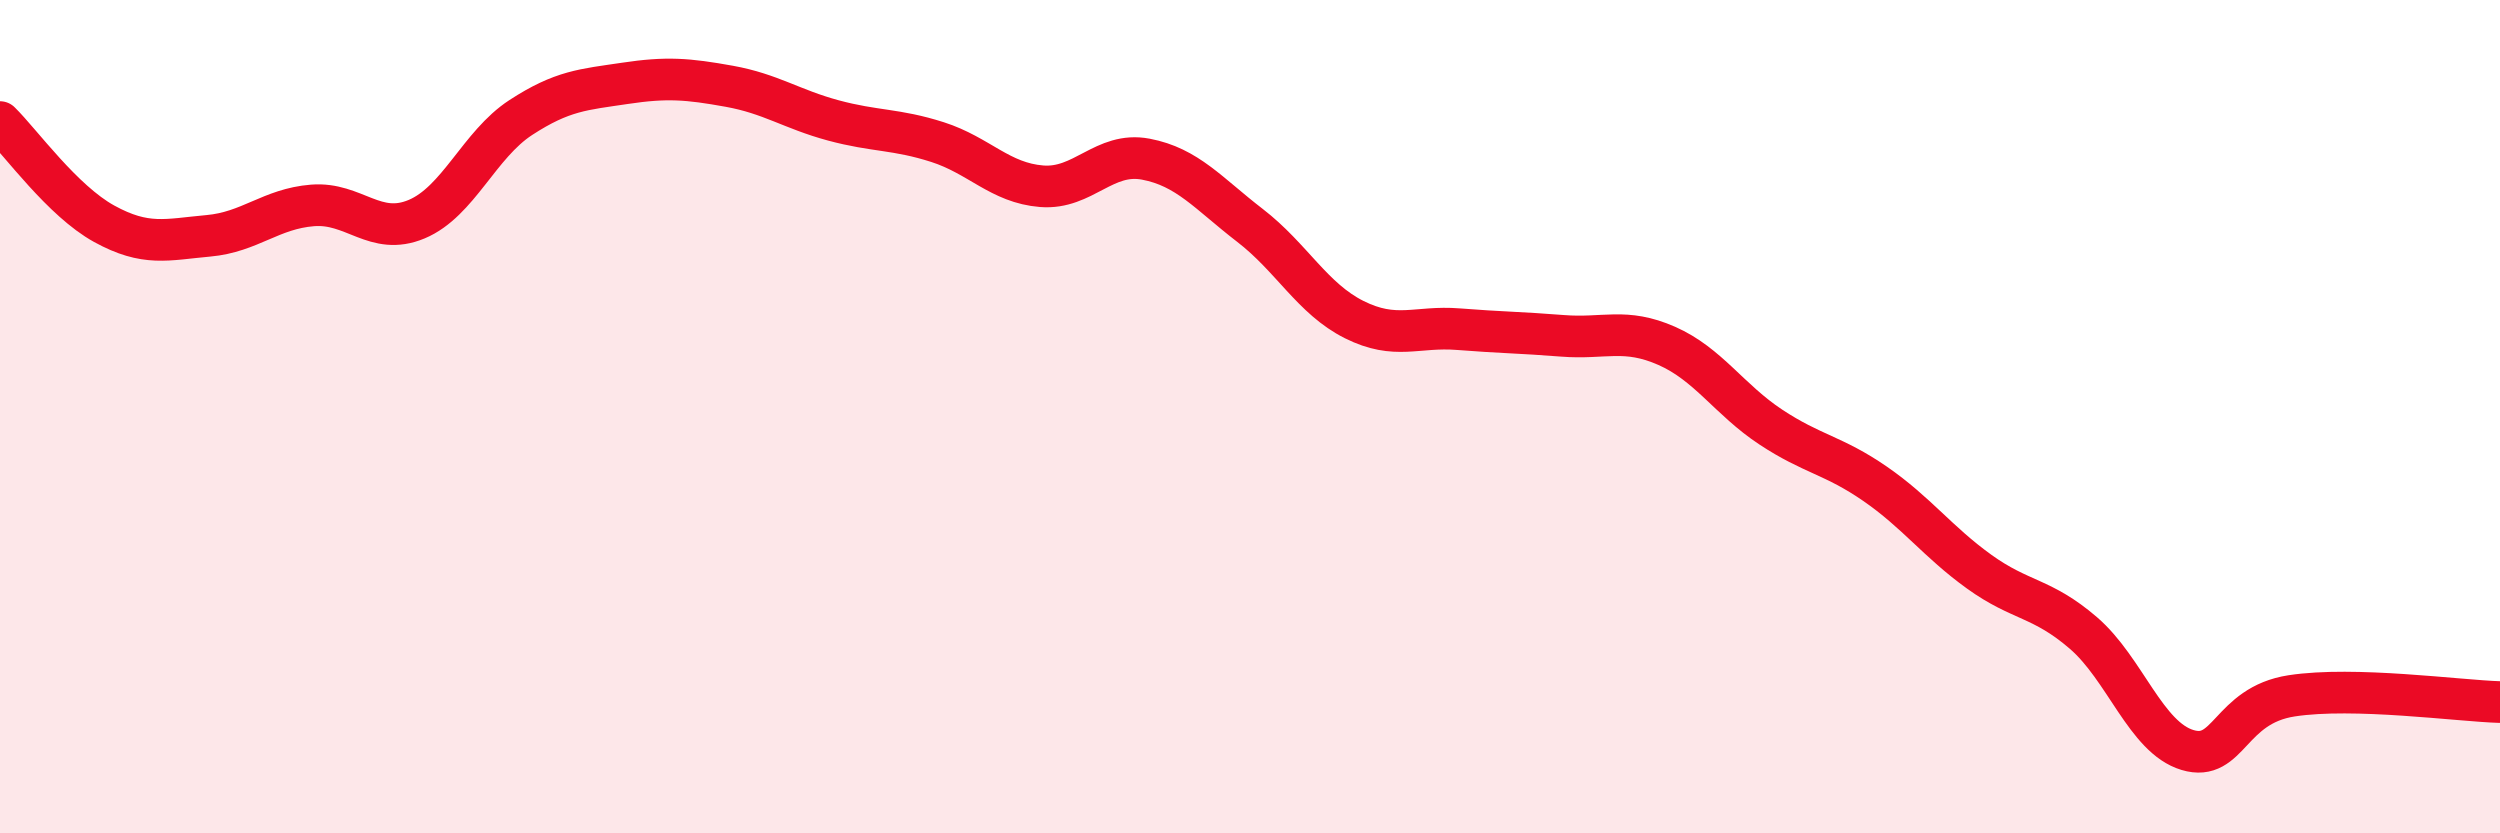
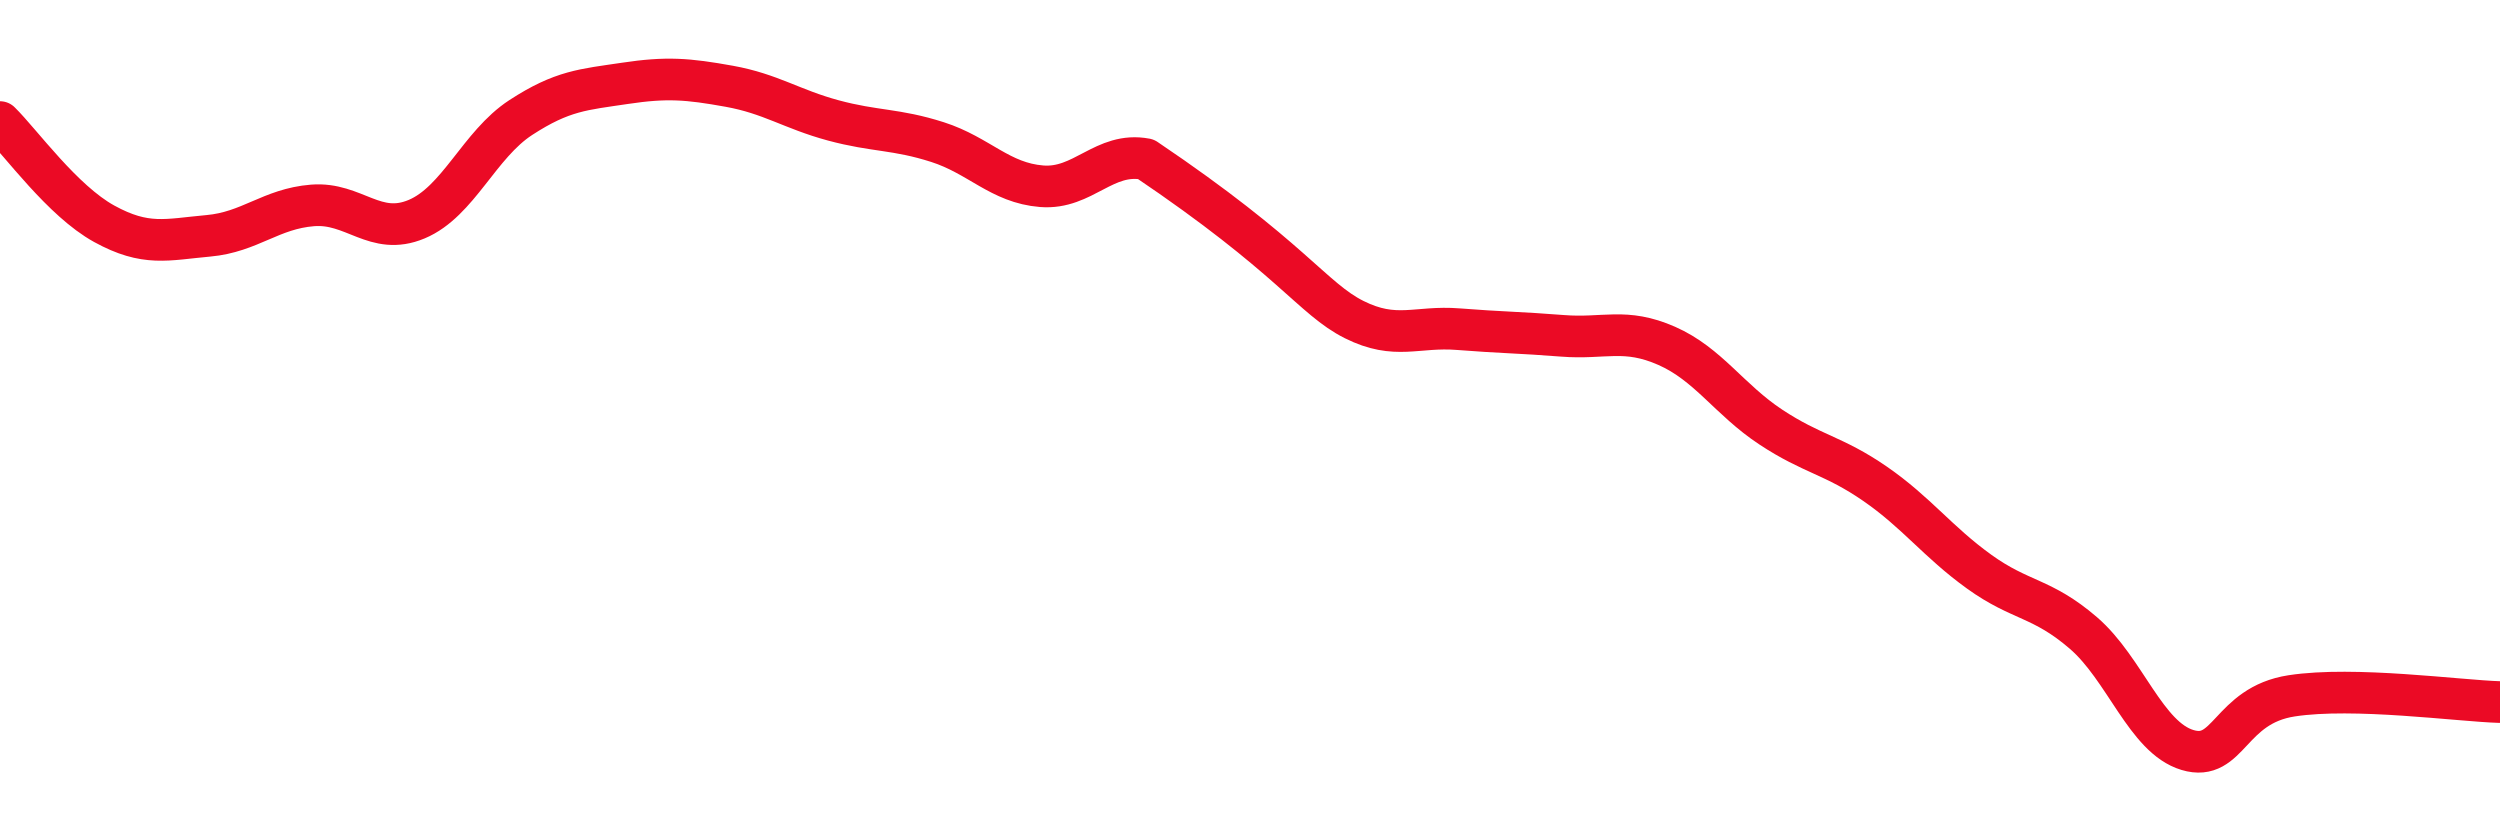
<svg xmlns="http://www.w3.org/2000/svg" width="60" height="20" viewBox="0 0 60 20">
-   <path d="M 0,2.93 C 0.5,3.42 1.5,4.82 2.5,5.37 C 3.5,5.92 4,5.75 5,5.66 C 6,5.57 6.5,5.01 7.5,4.93 C 8.5,4.85 9,5.68 10,5.26 C 11,4.84 11.5,3.47 12.5,2.82 C 13.5,2.17 14,2.15 15,2 C 16,1.85 16.5,1.89 17.5,2.07 C 18.5,2.25 19,2.62 20,2.89 C 21,3.16 21.5,3.09 22.5,3.41 C 23.5,3.73 24,4.39 25,4.47 C 26,4.55 26.5,3.63 27.5,3.82 C 28.5,4.01 29,4.64 30,5.41 C 31,6.18 31.5,7.17 32.5,7.67 C 33.5,8.17 34,7.82 35,7.9 C 36,7.98 36.5,7.98 37.5,8.06 C 38.5,8.14 39,7.86 40,8.3 C 41,8.74 41.5,9.59 42.5,10.25 C 43.5,10.91 44,10.92 45,11.61 C 46,12.3 46.5,13 47.5,13.72 C 48.5,14.44 49,14.33 50,15.19 C 51,16.05 51.5,17.7 52.5,18 C 53.5,18.3 53.5,16.93 55,16.7 C 56.5,16.47 59,16.82 60,16.85L60 20L0 20Z" fill="#EB0A25" opacity="0.1" stroke-linecap="round" stroke-linejoin="round" />
-   <path d="M 0,2.93 C 0.5,3.42 1.5,4.82 2.5,5.37 C 3.5,5.92 4,5.75 5,5.66 C 6,5.57 6.5,5.01 7.5,4.93 C 8.5,4.85 9,5.68 10,5.26 C 11,4.84 11.5,3.47 12.5,2.82 C 13.5,2.17 14,2.15 15,2 C 16,1.85 16.5,1.89 17.5,2.07 C 18.5,2.25 19,2.62 20,2.89 C 21,3.16 21.5,3.09 22.5,3.41 C 23.5,3.73 24,4.39 25,4.47 C 26,4.55 26.5,3.63 27.5,3.82 C 28.5,4.01 29,4.64 30,5.41 C 31,6.18 31.5,7.17 32.5,7.67 C 33.5,8.17 34,7.82 35,7.9 C 36,7.98 36.5,7.98 37.5,8.06 C 38.5,8.14 39,7.86 40,8.3 C 41,8.74 41.5,9.59 42.5,10.25 C 43.5,10.91 44,10.92 45,11.61 C 46,12.3 46.5,13 47.5,13.72 C 48.5,14.44 49,14.33 50,15.19 C 51,16.05 51.5,17.7 52.5,18 C 53.5,18.3 53.5,16.93 55,16.7 C 56.5,16.47 59,16.82 60,16.85" stroke="#EB0A25" stroke-width="1" fill="none" stroke-linecap="round" stroke-linejoin="round" />
+   <path d="M 0,2.93 C 0.5,3.42 1.5,4.82 2.5,5.37 C 3.5,5.92 4,5.75 5,5.66 C 6,5.57 6.5,5.01 7.5,4.93 C 8.5,4.85 9,5.68 10,5.26 C 11,4.84 11.5,3.47 12.5,2.82 C 13.5,2.17 14,2.15 15,2 C 16,1.85 16.5,1.89 17.5,2.07 C 18.5,2.25 19,2.62 20,2.89 C 21,3.16 21.5,3.09 22.5,3.41 C 23.5,3.73 24,4.39 25,4.47 C 26,4.55 26.5,3.63 27.5,3.82 C 31,6.18 31.5,7.17 32.5,7.67 C 33.5,8.17 34,7.82 35,7.9 C 36,7.98 36.5,7.98 37.5,8.06 C 38.5,8.14 39,7.86 40,8.3 C 41,8.74 41.5,9.59 42.5,10.25 C 43.5,10.91 44,10.92 45,11.61 C 46,12.3 46.5,13 47.5,13.72 C 48.5,14.44 49,14.33 50,15.19 C 51,16.05 51.5,17.7 52.5,18 C 53.5,18.3 53.5,16.93 55,16.7 C 56.5,16.47 59,16.82 60,16.85" stroke="#EB0A25" stroke-width="1" fill="none" stroke-linecap="round" stroke-linejoin="round" />
</svg>